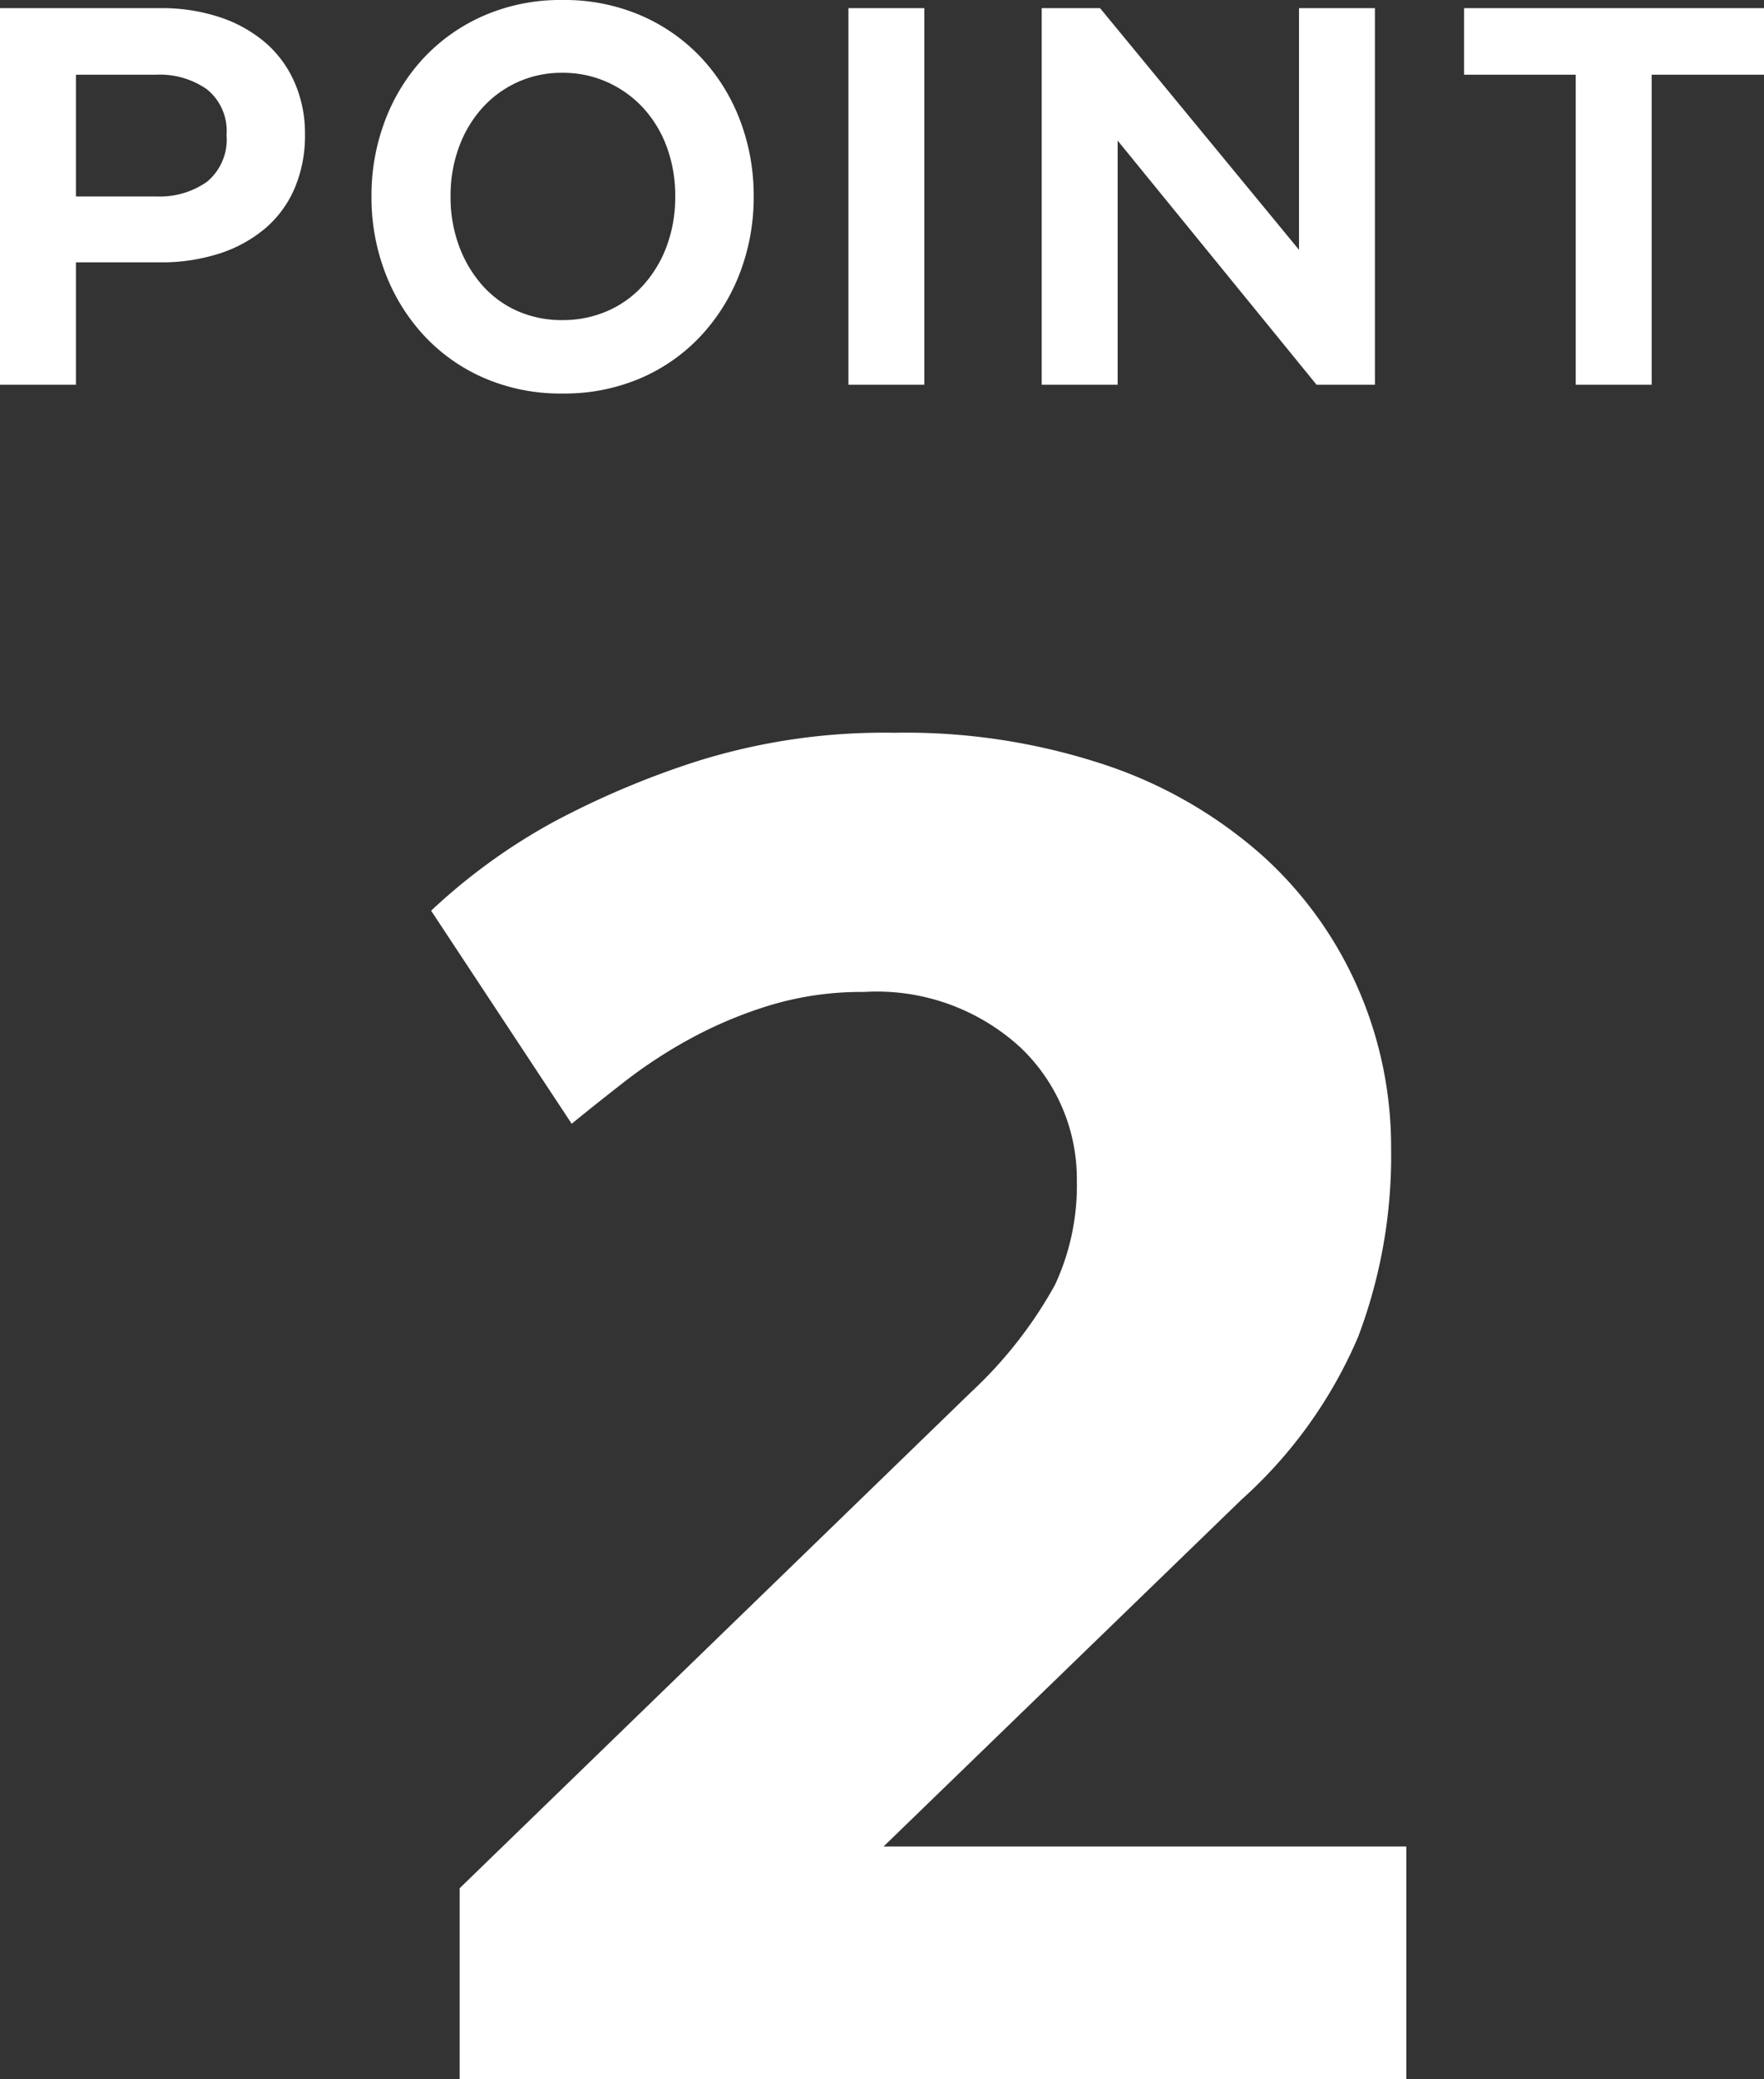
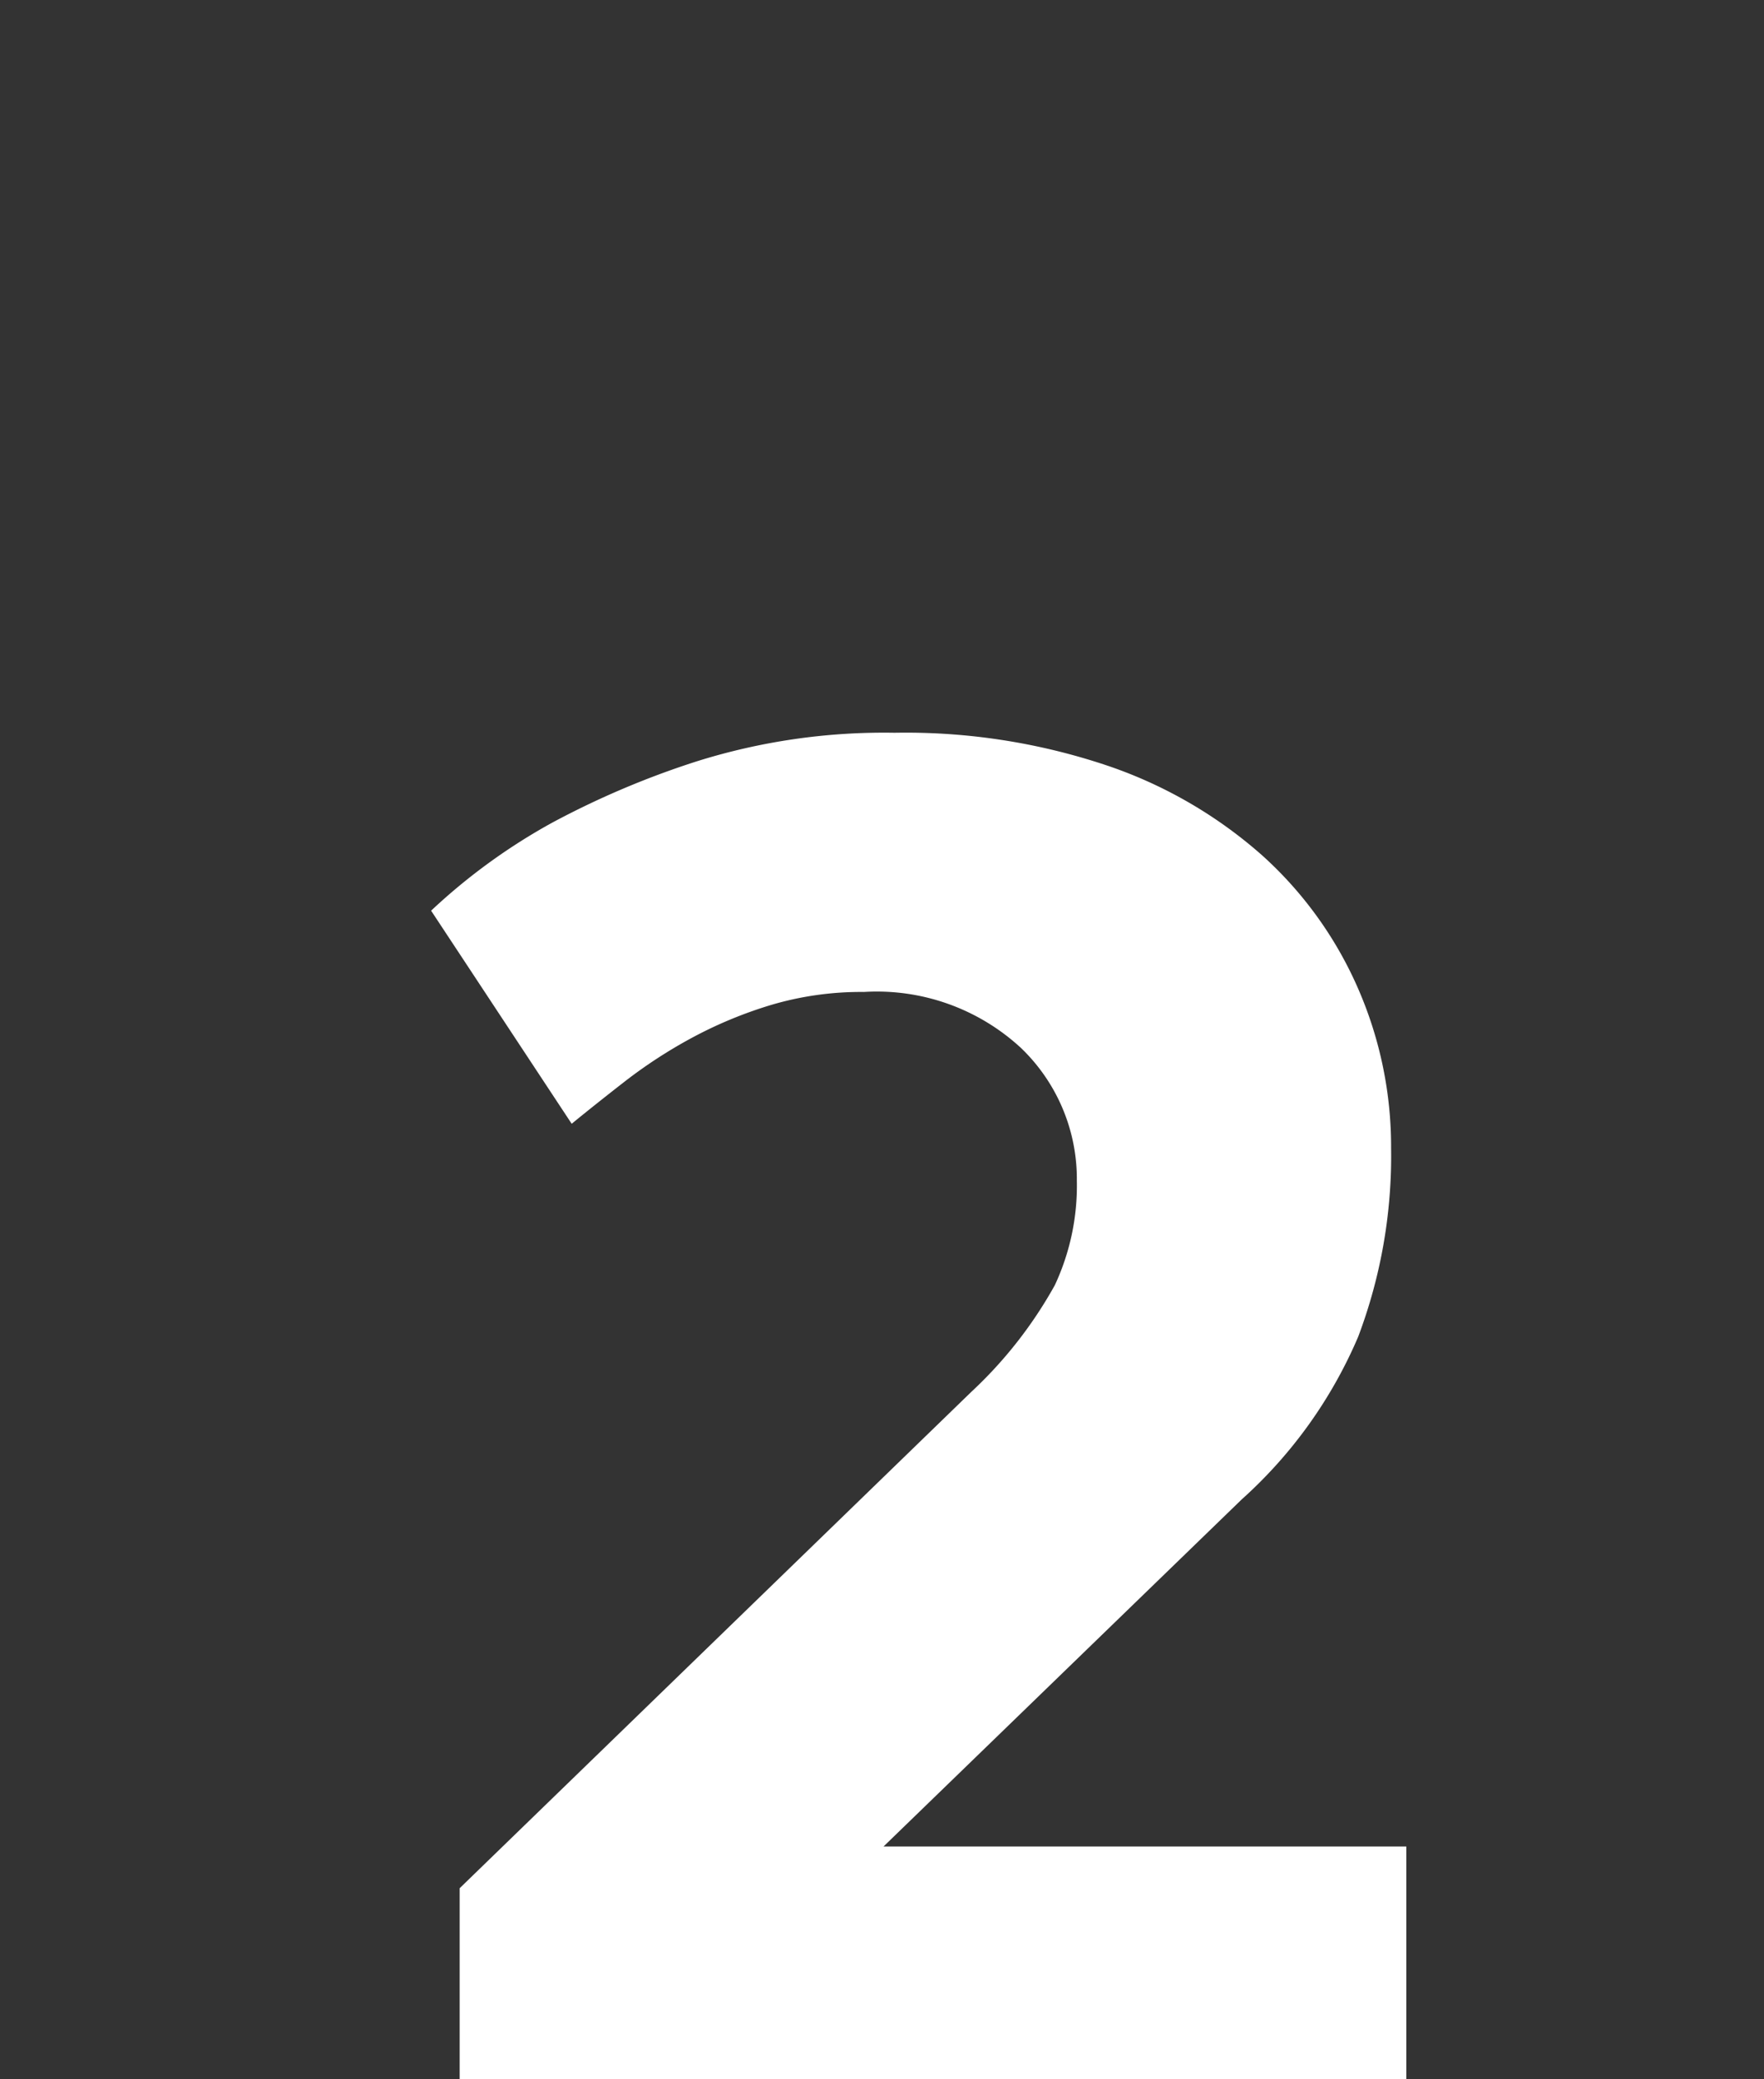
<svg xmlns="http://www.w3.org/2000/svg" width="56.22" height="66.26" viewBox="0 0 56.22 66.26">
  <rect x="0" y="0" width="56.22" height="66.26" fill="#333333" stroke="none" />
  <g id="vb_point02" transform="translate(-115.36 -1267.74)">
    <path id="vb_point02-2" data-name="vb_point02" d="M3.01-6.09,19.32-21.91a13.744,13.744,0,0,0,2.66-3.4,7.5,7.5,0,0,0,.7-3.325,5.787,5.787,0,0,0-1.78-4.23,6.767,6.767,0,0,0-5.01-1.785,10.074,10.074,0,0,0-2.975.42,13.6,13.6,0,0,0-2.52,1.05,15.507,15.507,0,0,0-2.1,1.365Q7.35-31.08,6.58-30.45L2.1-37.24a19.03,19.03,0,0,1,3.85-2.8A27.476,27.476,0,0,1,10.57-42a19.916,19.916,0,0,1,6.3-.91,20.148,20.148,0,0,1,6.79,1.05A14.408,14.408,0,0,1,28.6-38.99a12.344,12.344,0,0,1,3.045,4.235,12.594,12.594,0,0,1,1.05,5.075,16.287,16.287,0,0,1-1.05,6.02,14.713,14.713,0,0,1-3.71,5.18L16.52-7.42H33.18V0H3.01Z" transform="translate(127 1334)" fill="#fff" />
-     <path id="POINT" d="M6.48-12a5.826,5.826,0,0,1,1.89.29,4.31,4.31,0,0,1,1.45.81,3.546,3.546,0,0,1,.93,1.27,4.052,4.052,0,0,1,.33,1.65,4.278,4.278,0,0,1-.33,1.72,3.475,3.475,0,0,1-.94,1.28,4.291,4.291,0,0,1-1.46.8,6.017,6.017,0,0,1-1.89.28H3.78V0H1.36V-12Zm2.1,4.04a1.7,1.7,0,0,0-.62-1.45,2.611,2.611,0,0,0-1.62-.47H3.78V-6H6.34a2.611,2.611,0,0,0,1.62-.47A1.749,1.749,0,0,0,8.58-7.96ZM19.28.28A6.122,6.122,0,0,1,16.8-.21a5.719,5.719,0,0,1-1.92-1.35,6.161,6.161,0,0,1-1.24-2A6.717,6.717,0,0,1,13.2-6a6.717,6.717,0,0,1,.44-2.44,6.047,6.047,0,0,1,1.24-1.99,5.789,5.789,0,0,1,1.92-1.34,6.122,6.122,0,0,1,2.48-.49,6.173,6.173,0,0,1,2.5.49,5.789,5.789,0,0,1,1.92,1.34,6.047,6.047,0,0,1,1.24,1.99A6.717,6.717,0,0,1,25.38-6a6.717,6.717,0,0,1-.44,2.44,6.161,6.161,0,0,1-1.24,2A5.719,5.719,0,0,1,21.78-.21,6.173,6.173,0,0,1,19.28.28Zm0-2.34a3.54,3.54,0,0,0,1.44-.29,3.325,3.325,0,0,0,1.14-.82,3.858,3.858,0,0,0,.75-1.25A4.467,4.467,0,0,0,22.88-6a4.467,4.467,0,0,0-.27-1.58,3.742,3.742,0,0,0-.75-1.24,3.511,3.511,0,0,0-1.14-.82,3.439,3.439,0,0,0-1.44-.3,3.371,3.371,0,0,0-1.43.3,3.43,3.43,0,0,0-1.12.82,3.834,3.834,0,0,0-.74,1.24A4.467,4.467,0,0,0,15.72-6a4.467,4.467,0,0,0,.27,1.58,3.956,3.956,0,0,0,.74,1.25,3.249,3.249,0,0,0,1.12.82A3.47,3.47,0,0,0,19.28-2.06ZM30.82,0H28.4V-12h2.42ZM45.18,0H43.32L36.98-7.78V0H34.56V-12h1.86l6.34,7.7V-12h2.42Zm2.84-12h9.56v2.12H54V0H51.58V-9.88H48.02Z" transform="translate(114 1280)" fill="#fff" />
  </g>
</svg>